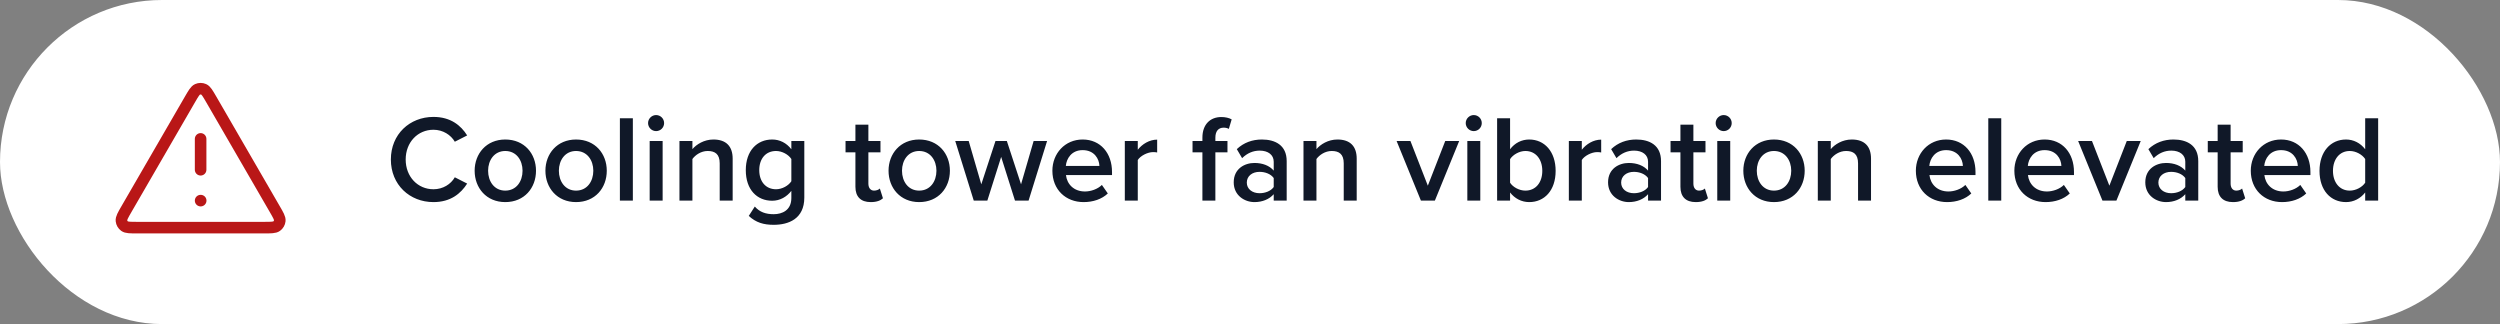
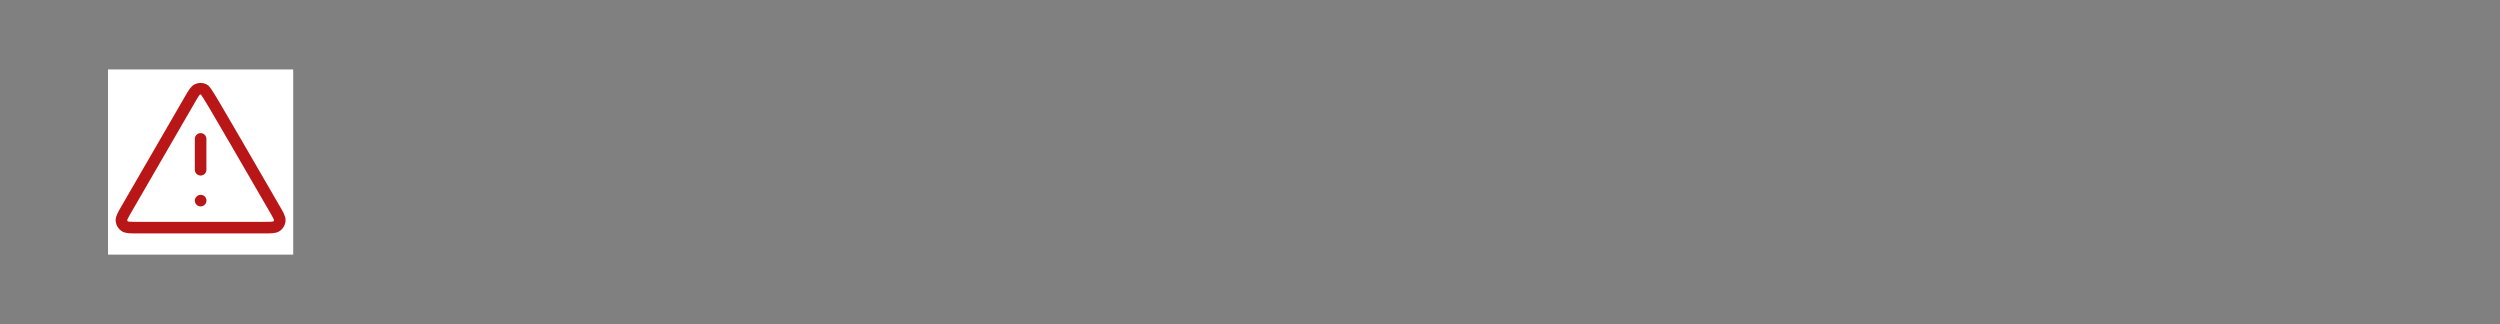
<svg xmlns="http://www.w3.org/2000/svg" width="324" height="42" viewBox="0 0 324 42" fill="none">
  <rect x="0" y="0" width="324" height="42" fill="#808080" stroke="none" />
-   <rect width="324" height="42" rx="21" fill="white" />
  <rect width="24" height="24" transform="translate(14 9)" fill="white" />
-   <path d="M26 18V22M26 26H26.01M24.615 12.892L16.39 27.098C15.934 27.886 15.706 28.28 15.74 28.604C15.769 28.886 15.917 29.142 16.146 29.309C16.409 29.5 16.864 29.5 17.775 29.5H34.225C35.135 29.5 35.59 29.5 35.853 29.309C36.083 29.142 36.23 28.886 36.26 28.604C36.294 28.28 36.066 27.886 35.609 27.098L27.384 12.892C26.93 12.107 26.703 11.714 26.406 11.582C26.147 11.467 25.852 11.467 25.593 11.582C25.297 11.714 25.07 12.107 24.615 12.892Z" stroke="#B91717" stroke-width="1.5" stroke-linecap="round" stroke-linejoin="round" />
-   <path d="M56.176 26.192C53.104 26.192 50.656 23.952 50.656 20.672C50.656 17.392 53.104 15.152 56.176 15.152C58.416 15.152 59.744 16.272 60.544 17.552L58.944 18.368C58.432 17.488 57.408 16.816 56.176 16.816C54.144 16.816 52.576 18.432 52.576 20.672C52.576 22.912 54.144 24.528 56.176 24.528C57.408 24.528 58.432 23.872 58.944 22.976L60.544 23.792C59.728 25.072 58.416 26.192 56.176 26.192ZM65.482 26.192C63.034 26.192 61.514 24.352 61.514 22.128C61.514 19.92 63.034 18.08 65.482 18.08C67.962 18.08 69.466 19.92 69.466 22.128C69.466 24.352 67.962 26.192 65.482 26.192ZM65.482 24.704C66.922 24.704 67.722 23.504 67.722 22.128C67.722 20.768 66.922 19.568 65.482 19.568C64.058 19.568 63.258 20.768 63.258 22.128C63.258 23.504 64.058 24.704 65.482 24.704ZM74.654 26.192C72.206 26.192 70.686 24.352 70.686 22.128C70.686 19.92 72.206 18.08 74.654 18.08C77.134 18.08 78.638 19.92 78.638 22.128C78.638 24.352 77.134 26.192 74.654 26.192ZM74.654 24.704C76.094 24.704 76.894 23.504 76.894 22.128C76.894 20.768 76.094 19.568 74.654 19.568C73.23 19.568 72.43 20.768 72.43 22.128C72.43 23.504 73.23 24.704 74.654 24.704ZM80.338 26V15.328H82.018V26H80.338ZM85.029 16.992C84.469 16.992 83.989 16.528 83.989 15.952C83.989 15.376 84.469 14.912 85.029 14.912C85.605 14.912 86.069 15.376 86.069 15.952C86.069 16.528 85.605 16.992 85.029 16.992ZM84.197 26V18.272H85.877V26H84.197ZM93.273 26V21.168C93.273 19.968 92.665 19.568 91.721 19.568C90.857 19.568 90.121 20.08 89.737 20.608V26H88.057V18.272H89.737V19.328C90.249 18.72 91.241 18.08 92.457 18.08C94.121 18.08 94.953 18.976 94.953 20.56V26H93.273ZM97.039 27.984L97.823 26.768C98.447 27.488 99.247 27.76 100.271 27.76C101.375 27.76 102.559 27.248 102.559 25.664V24.736C101.967 25.504 101.087 26.016 100.079 26.016C98.111 26.016 96.655 24.592 96.655 22.048C96.655 19.552 98.095 18.08 100.079 18.08C101.055 18.08 101.935 18.528 102.559 19.344V18.272H104.239V25.6C104.239 28.384 102.175 29.136 100.271 29.136C98.959 29.136 97.983 28.848 97.039 27.984ZM102.559 23.488V20.608C102.191 20.032 101.359 19.568 100.575 19.568C99.247 19.568 98.399 20.56 98.399 22.048C98.399 23.536 99.247 24.528 100.575 24.528C101.359 24.528 102.191 24.064 102.559 23.488ZM112.846 26.192C111.549 26.192 110.862 25.488 110.862 24.208V19.744H109.582V18.272H110.862V16.16H112.542V18.272H114.11V19.744H112.542V23.792C112.542 24.32 112.798 24.704 113.278 24.704C113.598 24.704 113.902 24.576 114.03 24.432L114.43 25.696C114.126 25.984 113.63 26.192 112.846 26.192ZM119.123 26.192C116.675 26.192 115.155 24.352 115.155 22.128C115.155 19.92 116.675 18.08 119.123 18.08C121.603 18.08 123.107 19.92 123.107 22.128C123.107 24.352 121.603 26.192 119.123 26.192ZM119.123 24.704C120.563 24.704 121.363 23.504 121.363 22.128C121.363 20.768 120.563 19.568 119.123 19.568C117.699 19.568 116.899 20.768 116.899 22.128C116.899 23.504 117.699 24.704 119.123 24.704ZM131.543 26L129.751 20.336L127.959 26H126.199L123.799 18.272H125.543L127.175 23.888L129.015 18.272H130.487L132.327 23.888L133.959 18.272H135.703L133.303 26H131.543ZM136.389 22.128C136.389 19.888 138.021 18.08 140.309 18.08C142.629 18.08 144.117 19.856 144.117 22.288V22.688H138.149C138.277 23.856 139.157 24.816 140.613 24.816C141.365 24.816 142.261 24.512 142.805 23.968L143.573 25.072C142.805 25.808 141.669 26.192 140.437 26.192C138.117 26.192 136.389 24.576 136.389 22.128ZM140.309 19.456C138.869 19.456 138.213 20.56 138.133 21.504H142.485C142.453 20.592 141.829 19.456 140.309 19.456ZM145.776 26V18.272H147.456V19.408C148.032 18.672 148.96 18.096 149.968 18.096V19.76C149.824 19.728 149.648 19.712 149.44 19.712C148.736 19.712 147.792 20.192 147.456 20.736V26H145.776ZM155.832 26V19.744H154.552V18.272H155.832V17.84C155.832 16.112 156.856 15.168 158.28 15.168C158.808 15.168 159.288 15.28 159.624 15.472L159.256 16.704C159.064 16.592 158.824 16.544 158.584 16.544C157.928 16.544 157.512 16.976 157.512 17.84V18.272H159.08V19.744H157.512V26H155.832ZM165.074 26V25.168C164.498 25.824 163.602 26.192 162.578 26.192C161.314 26.192 159.89 25.344 159.89 23.632C159.89 21.856 161.314 21.12 162.578 21.12C163.618 21.12 164.514 21.456 165.074 22.112V20.96C165.074 20.064 164.338 19.52 163.266 19.52C162.402 19.52 161.65 19.84 160.978 20.496L160.29 19.328C161.186 18.48 162.306 18.08 163.538 18.08C165.25 18.08 166.754 18.8 166.754 20.88V26H165.074ZM165.074 24.24V23.072C164.69 22.544 163.97 22.272 163.234 22.272C162.29 22.272 161.586 22.816 161.586 23.664C161.586 24.496 162.29 25.04 163.234 25.04C163.97 25.04 164.69 24.768 165.074 24.24ZM174.148 26V21.168C174.148 19.968 173.54 19.568 172.596 19.568C171.732 19.568 170.996 20.08 170.612 20.608V26H168.932V18.272H170.612V19.328C171.124 18.72 172.116 18.08 173.332 18.08C174.996 18.08 175.828 18.976 175.828 20.56V26H174.148ZM184.151 26L180.999 18.272H182.791L185.047 24.064L187.303 18.272H189.111L185.959 26H184.151ZM190.998 16.992C190.438 16.992 189.958 16.528 189.958 15.952C189.958 15.376 190.438 14.912 190.998 14.912C191.574 14.912 192.038 15.376 192.038 15.952C192.038 16.528 191.574 16.992 190.998 16.992ZM190.166 26V18.272H191.846V26H190.166ZM194.026 26V15.328H195.706V19.344C196.314 18.528 197.21 18.08 198.186 18.08C200.17 18.08 201.61 19.648 201.61 22.144C201.61 24.688 200.154 26.192 198.186 26.192C197.178 26.192 196.298 25.712 195.706 24.944V26H194.026ZM195.706 23.68C196.074 24.256 196.906 24.704 197.69 24.704C199.034 24.704 199.882 23.648 199.882 22.144C199.882 20.64 199.034 19.568 197.69 19.568C196.906 19.568 196.074 20.048 195.706 20.624V23.68ZM203.322 26V18.272H205.002V19.408C205.578 18.672 206.506 18.096 207.514 18.096V19.76C207.37 19.728 207.194 19.712 206.986 19.712C206.282 19.712 205.338 20.192 205.002 20.736V26H203.322ZM213.589 26V25.168C213.013 25.824 212.117 26.192 211.093 26.192C209.829 26.192 208.405 25.344 208.405 23.632C208.405 21.856 209.829 21.12 211.093 21.12C212.133 21.12 213.029 21.456 213.589 22.112V20.96C213.589 20.064 212.853 19.52 211.781 19.52C210.917 19.52 210.165 19.84 209.493 20.496L208.805 19.328C209.701 18.48 210.821 18.08 212.053 18.08C213.765 18.08 215.269 18.8 215.269 20.88V26H213.589ZM213.589 24.24V23.072C213.205 22.544 212.485 22.272 211.749 22.272C210.805 22.272 210.101 22.816 210.101 23.664C210.101 24.496 210.805 25.04 211.749 25.04C212.485 25.04 213.205 24.768 213.589 24.24ZM219.767 26.192C218.471 26.192 217.783 25.488 217.783 24.208V19.744H216.503V18.272H217.783V16.16H219.463V18.272H221.031V19.744H219.463V23.792C219.463 24.32 219.719 24.704 220.199 24.704C220.519 24.704 220.823 24.576 220.951 24.432L221.351 25.696C221.047 25.984 220.551 26.192 219.767 26.192ZM223.389 16.992C222.829 16.992 222.349 16.528 222.349 15.952C222.349 15.376 222.829 14.912 223.389 14.912C223.965 14.912 224.429 15.376 224.429 15.952C224.429 16.528 223.965 16.992 223.389 16.992ZM222.557 26V18.272H224.237V26H222.557ZM229.904 26.192C227.456 26.192 225.936 24.352 225.936 22.128C225.936 19.92 227.456 18.08 229.904 18.08C232.384 18.08 233.888 19.92 233.888 22.128C233.888 24.352 232.384 26.192 229.904 26.192ZM229.904 24.704C231.344 24.704 232.144 23.504 232.144 22.128C232.144 20.768 231.344 19.568 229.904 19.568C228.48 19.568 227.68 20.768 227.68 22.128C227.68 23.504 228.48 24.704 229.904 24.704ZM240.804 26V21.168C240.804 19.968 240.196 19.568 239.252 19.568C238.388 19.568 237.652 20.08 237.268 20.608V26H235.588V18.272H237.268V19.328C237.78 18.72 238.772 18.08 239.988 18.08C241.652 18.08 242.484 18.976 242.484 20.56V26H240.804ZM248.296 22.128C248.296 19.888 249.928 18.08 252.216 18.08C254.536 18.08 256.024 19.856 256.024 22.288V22.688H250.056C250.184 23.856 251.064 24.816 252.52 24.816C253.272 24.816 254.168 24.512 254.712 23.968L255.48 25.072C254.712 25.808 253.576 26.192 252.344 26.192C250.024 26.192 248.296 24.576 248.296 22.128ZM252.216 19.456C250.776 19.456 250.12 20.56 250.039 21.504H254.392C254.36 20.592 253.736 19.456 252.216 19.456ZM257.682 26V15.328H259.362V26H257.682ZM261.061 22.128C261.061 19.888 262.693 18.08 264.981 18.08C267.301 18.08 268.789 19.856 268.789 22.288V22.688H262.821C262.949 23.856 263.829 24.816 265.285 24.816C266.037 24.816 266.933 24.512 267.477 23.968L268.245 25.072C267.477 25.808 266.341 26.192 265.109 26.192C262.789 26.192 261.061 24.576 261.061 22.128ZM264.981 19.456C263.541 19.456 262.885 20.56 262.805 21.504H267.157C267.125 20.592 266.501 19.456 264.981 19.456ZM272.479 26L269.327 18.272H271.119L273.375 24.064L275.631 18.272H277.439L274.287 26H272.479ZM283.214 26V25.168C282.638 25.824 281.742 26.192 280.718 26.192C279.454 26.192 278.03 25.344 278.03 23.632C278.03 21.856 279.454 21.12 280.718 21.12C281.758 21.12 282.654 21.456 283.214 22.112V20.96C283.214 20.064 282.478 19.52 281.406 19.52C280.542 19.52 279.79 19.84 279.118 20.496L278.43 19.328C279.326 18.48 280.446 18.08 281.678 18.08C283.39 18.08 284.894 18.8 284.894 20.88V26H283.214ZM283.214 24.24V23.072C282.83 22.544 282.11 22.272 281.374 22.272C280.43 22.272 279.726 22.816 279.726 23.664C279.726 24.496 280.43 25.04 281.374 25.04C282.11 25.04 282.83 24.768 283.214 24.24ZM289.392 26.192C288.096 26.192 287.408 25.488 287.408 24.208V19.744H286.128V18.272H287.408V16.16H289.088V18.272H290.656V19.744H289.088V23.792C289.088 24.32 289.344 24.704 289.824 24.704C290.144 24.704 290.448 24.576 290.576 24.432L290.976 25.696C290.672 25.984 290.176 26.192 289.392 26.192ZM291.702 22.128C291.702 19.888 293.334 18.08 295.622 18.08C297.942 18.08 299.43 19.856 299.43 22.288V22.688H293.462C293.59 23.856 294.47 24.816 295.926 24.816C296.678 24.816 297.574 24.512 298.118 23.968L298.886 25.072C298.118 25.808 296.982 26.192 295.75 26.192C293.43 26.192 291.702 24.576 291.702 22.128ZM295.622 19.456C294.182 19.456 293.526 20.56 293.446 21.504H297.798C297.766 20.592 297.142 19.456 295.622 19.456ZM306.528 26V24.944C305.936 25.712 305.04 26.192 304.048 26.192C302.064 26.192 300.608 24.688 300.608 22.144C300.608 19.648 302.048 18.08 304.048 18.08C305.008 18.08 305.904 18.528 306.528 19.344V15.328H308.208V26H306.528ZM306.528 23.68V20.608C306.144 20.032 305.328 19.568 304.528 19.568C303.2 19.568 302.352 20.64 302.352 22.144C302.352 23.632 303.2 24.704 304.528 24.704C305.328 24.704 306.144 24.256 306.528 23.68Z" fill="#101828" />
+   <path d="M26 18V22M26 26H26.01M24.615 12.892L16.39 27.098C15.934 27.886 15.706 28.28 15.74 28.604C15.769 28.886 15.917 29.142 16.146 29.309C16.409 29.5 16.864 29.5 17.775 29.5H34.225C35.135 29.5 35.59 29.5 35.853 29.309C36.083 29.142 36.23 28.886 36.26 28.604C36.294 28.28 36.066 27.886 35.609 27.098C26.93 12.107 26.703 11.714 26.406 11.582C26.147 11.467 25.852 11.467 25.593 11.582C25.297 11.714 25.07 12.107 24.615 12.892Z" stroke="#B91717" stroke-width="1.5" stroke-linecap="round" stroke-linejoin="round" />
</svg>